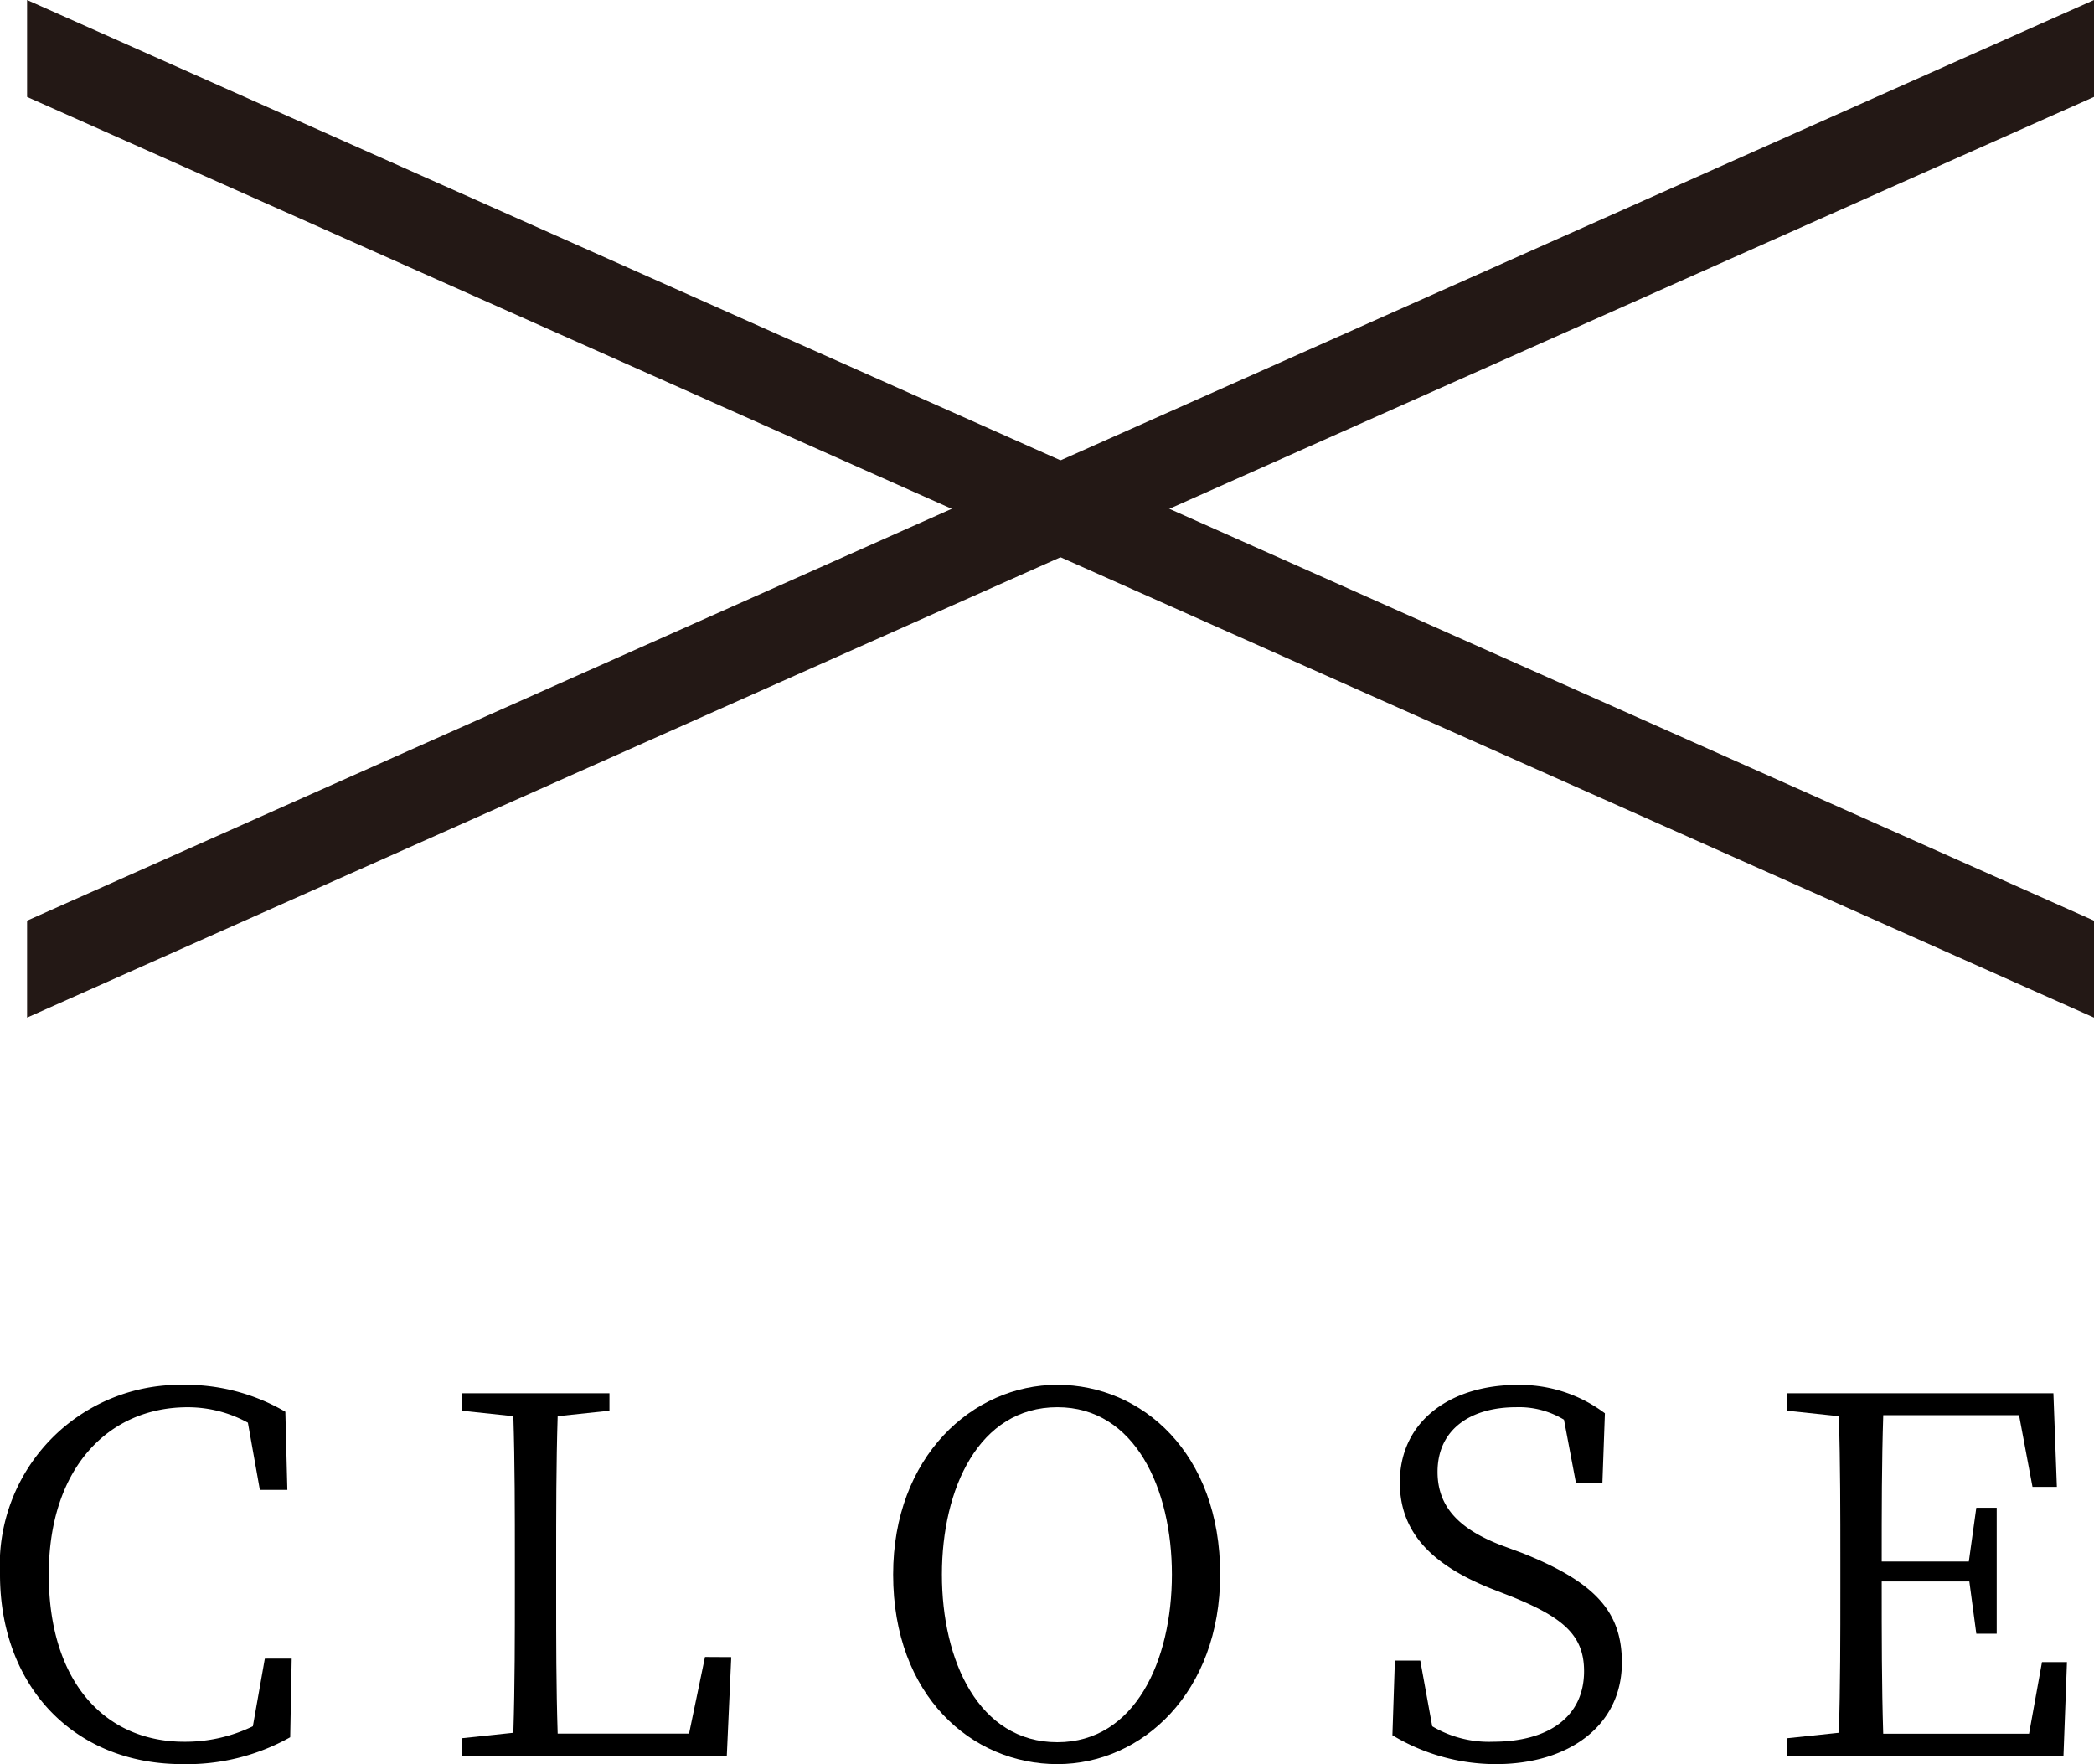
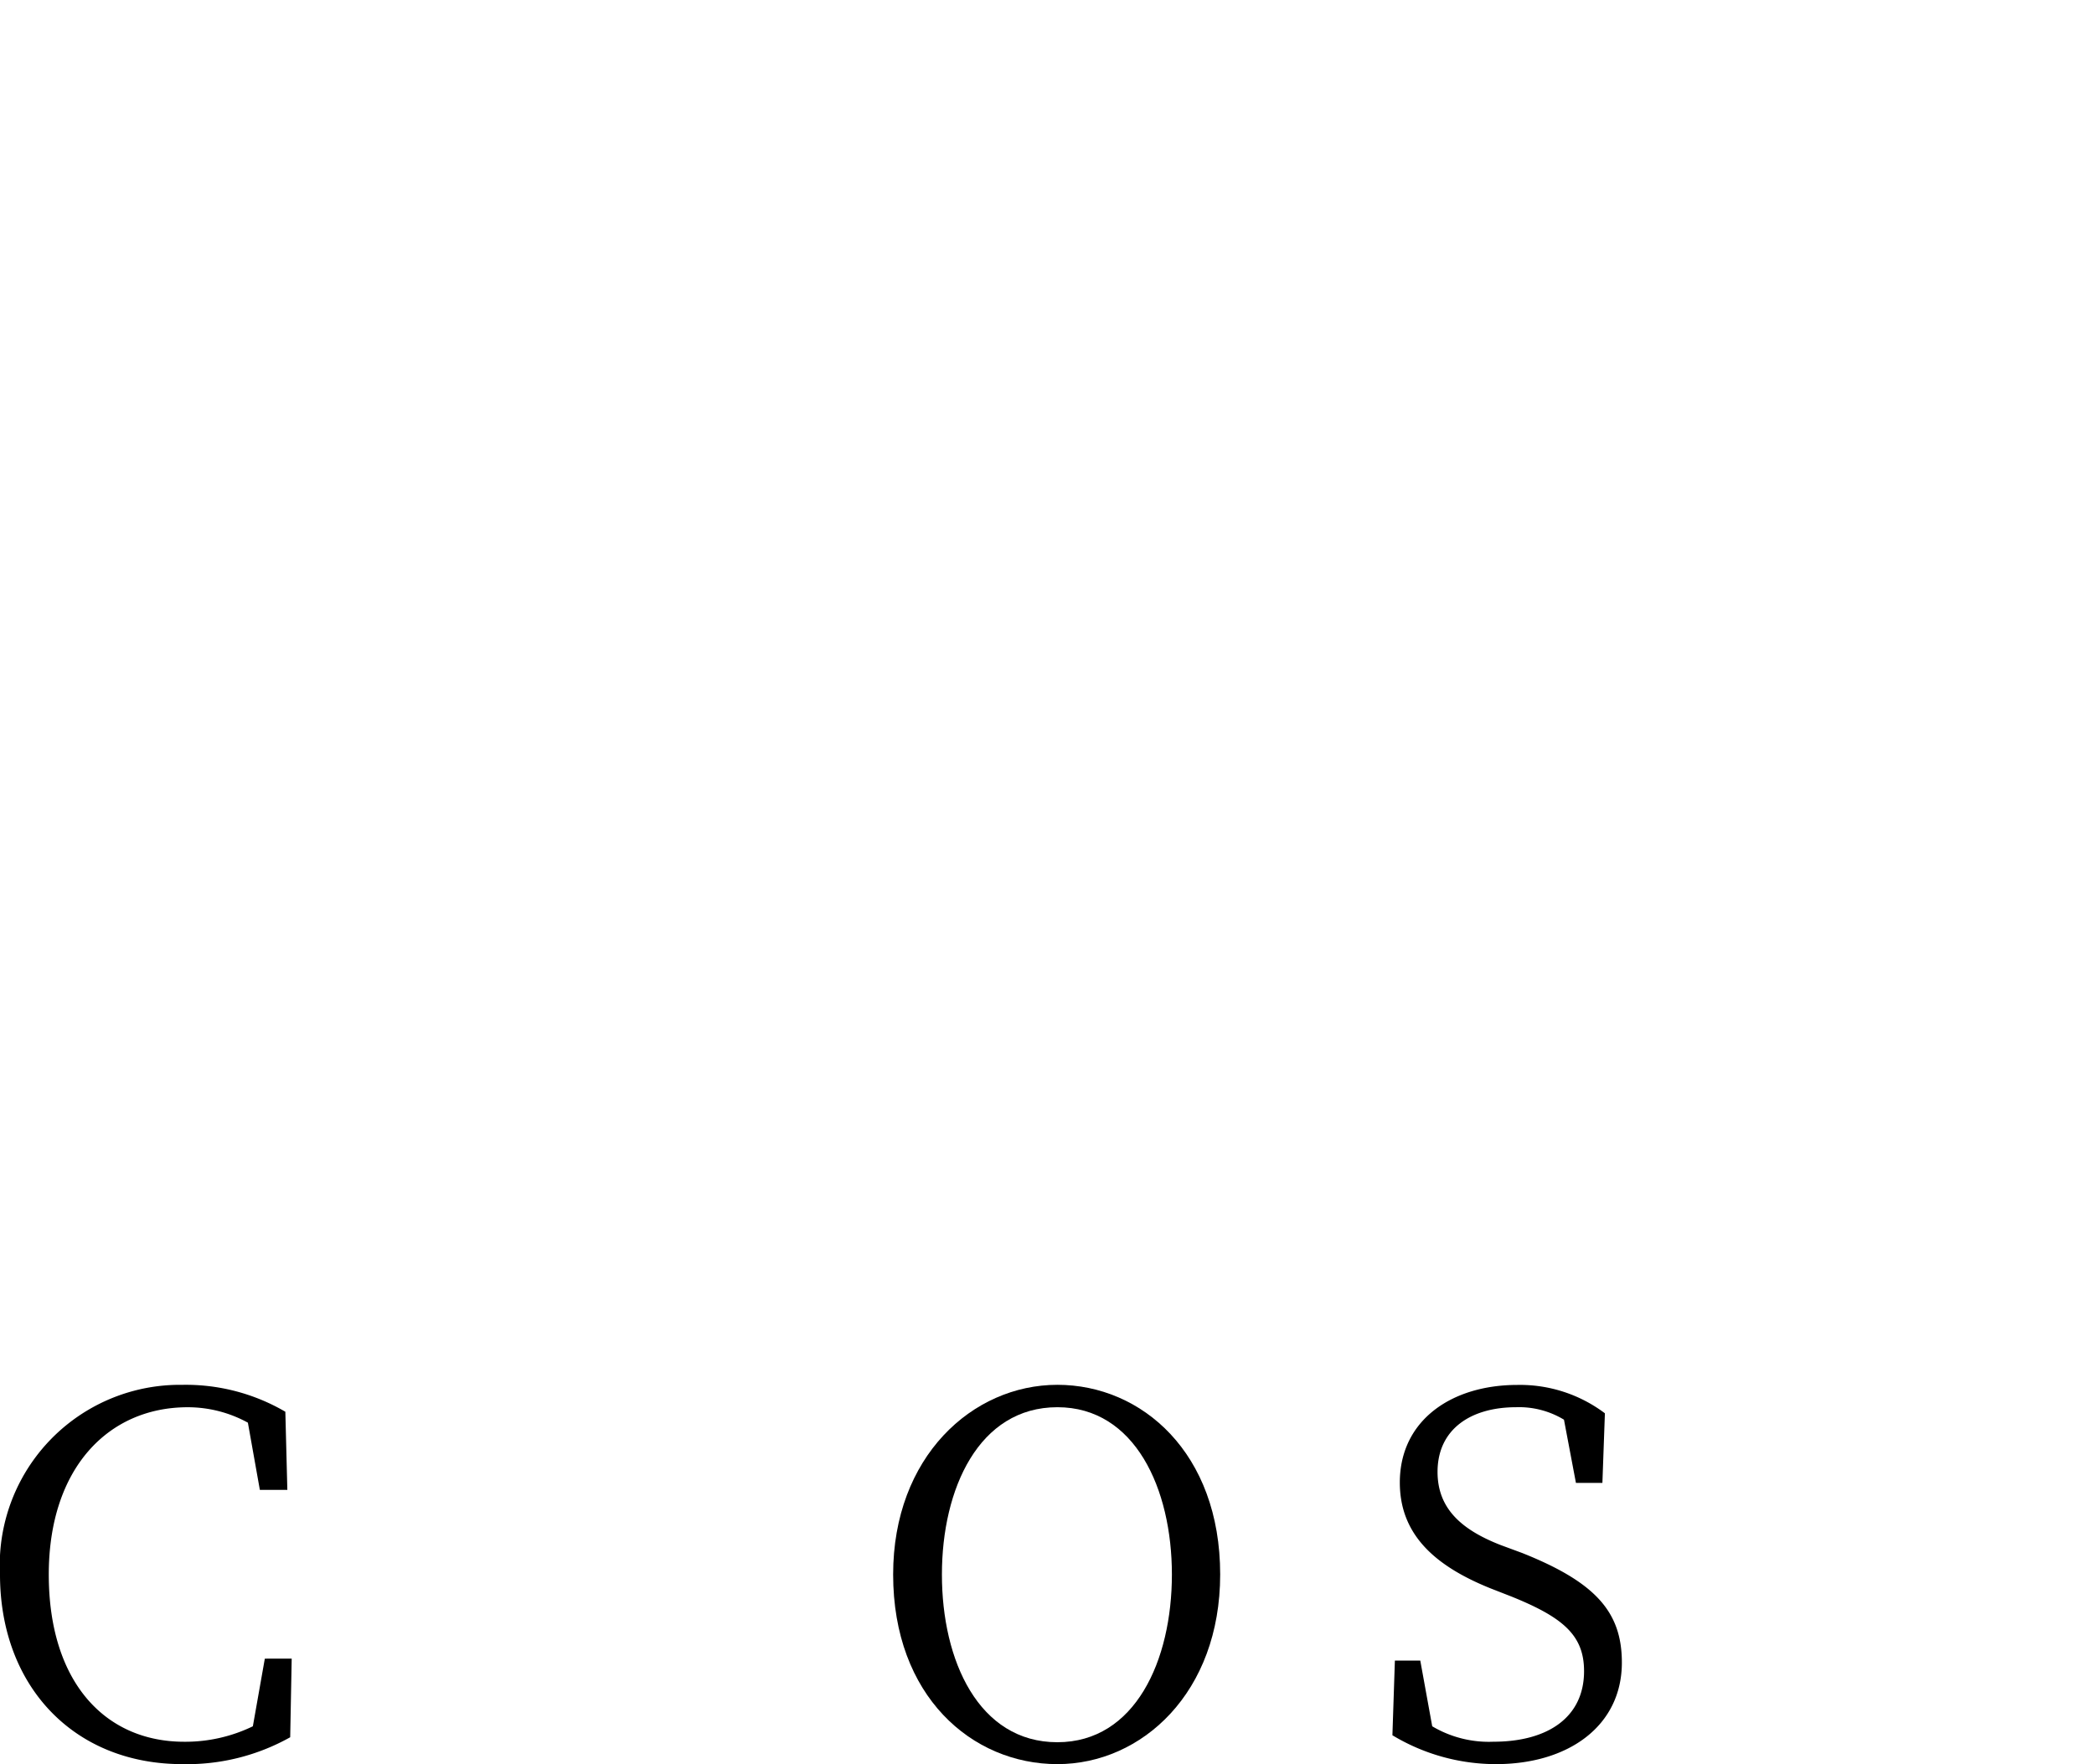
<svg xmlns="http://www.w3.org/2000/svg" viewBox="0 0 71.22 60">
  <g id="レイヤー_2" data-name="レイヤー 2">
    <g id="デザイン">
-       <polyline points="0.921 0 71.22 31.313 71.22 34.61 0.921 3.296" style="fill:#231815" />
-       <polyline points="71.22 0 0.921 31.313 0.921 34.61 71.22 3.296" style="fill:#231815" />
      <path d="M9.921,56.411,9.87,59.086A7.18,7.18,0,0,1,6.2,60C2.506,60,0,57.342,0,53.55A6.128,6.128,0,0,1,6.2,47.1a6.706,6.706,0,0,1,3.505.915l.068,2.657H8.838l-.407-2.285a4.245,4.245,0,0,0-2.048-.525c-2.692,0-4.724,2.066-4.724,5.689,0,3.657,1.913,5.688,4.605,5.688A5.261,5.261,0,0,0,8.6,58.713l.407-2.3Z" />
-       <path d="M24.871,56.36l-.152,3.369H15.7V59.12l1.76-.186c.051-1.626.051-3.268.051-4.893v-.948c0-1.676,0-3.319-.051-4.927L15.7,47.98v-.593h5.028v.593l-1.761.186c-.051,1.625-.051,3.285-.051,5.011v1.185c0,1.372,0,3,.051,4.6h4.469l.542-2.607Z" />
      <path d="M41.5,53.55c0,4.012-2.658,6.45-5.536,6.45-2.912,0-5.587-2.319-5.587-6.45,0-4,2.692-6.451,5.587-6.451C38.84,47.1,41.5,49.419,41.5,53.55Zm-5.536,5.705c2.641,0,3.894-2.776,3.894-5.705,0-2.912-1.253-5.689-3.894-5.689-2.675,0-3.928,2.777-3.928,5.689C32.034,56.479,33.287,59.255,35.962,59.255Z" />
      <path d="M51.776,52.821c2.506,1,3.386,2.015,3.386,3.725,0,2.15-1.811,3.454-4.283,3.454a6.821,6.821,0,0,1-3.521-.982l.084-2.539h.864l.406,2.234a3.77,3.77,0,0,0,2.082.525c1.846,0,3.082-.829,3.082-2.4,0-1.219-.711-1.828-2.472-2.539l-.694-.271c-1.9-.762-3.1-1.829-3.1-3.606,0-2.116,1.76-3.319,3.995-3.319a4.8,4.8,0,0,1,2.98.965L54.5,50.435h-.9l-.407-2.15a2.951,2.951,0,0,0-1.625-.424c-1.541,0-2.675.745-2.675,2.2,0,1.236.8,1.964,2.15,2.489Z" />
-       <path d="M70.3,56.529l-.119,3.2h-9.4V59.12l1.761-.186c.051-1.609.051-3.251.051-4.91v-.931c0-1.642,0-3.3-.051-4.927l-1.761-.186v-.593h9.058l.118,3.183h-.829l-.457-2.438H64.052C64,49.724,64,51.382,64,53.109h2.963l.254-1.828h.694v4.283h-.694l-.237-1.777H64c0,1.879,0,3.538.051,5.18h4.96l.44-2.438Z" />
    </g>
  </g>
</svg>